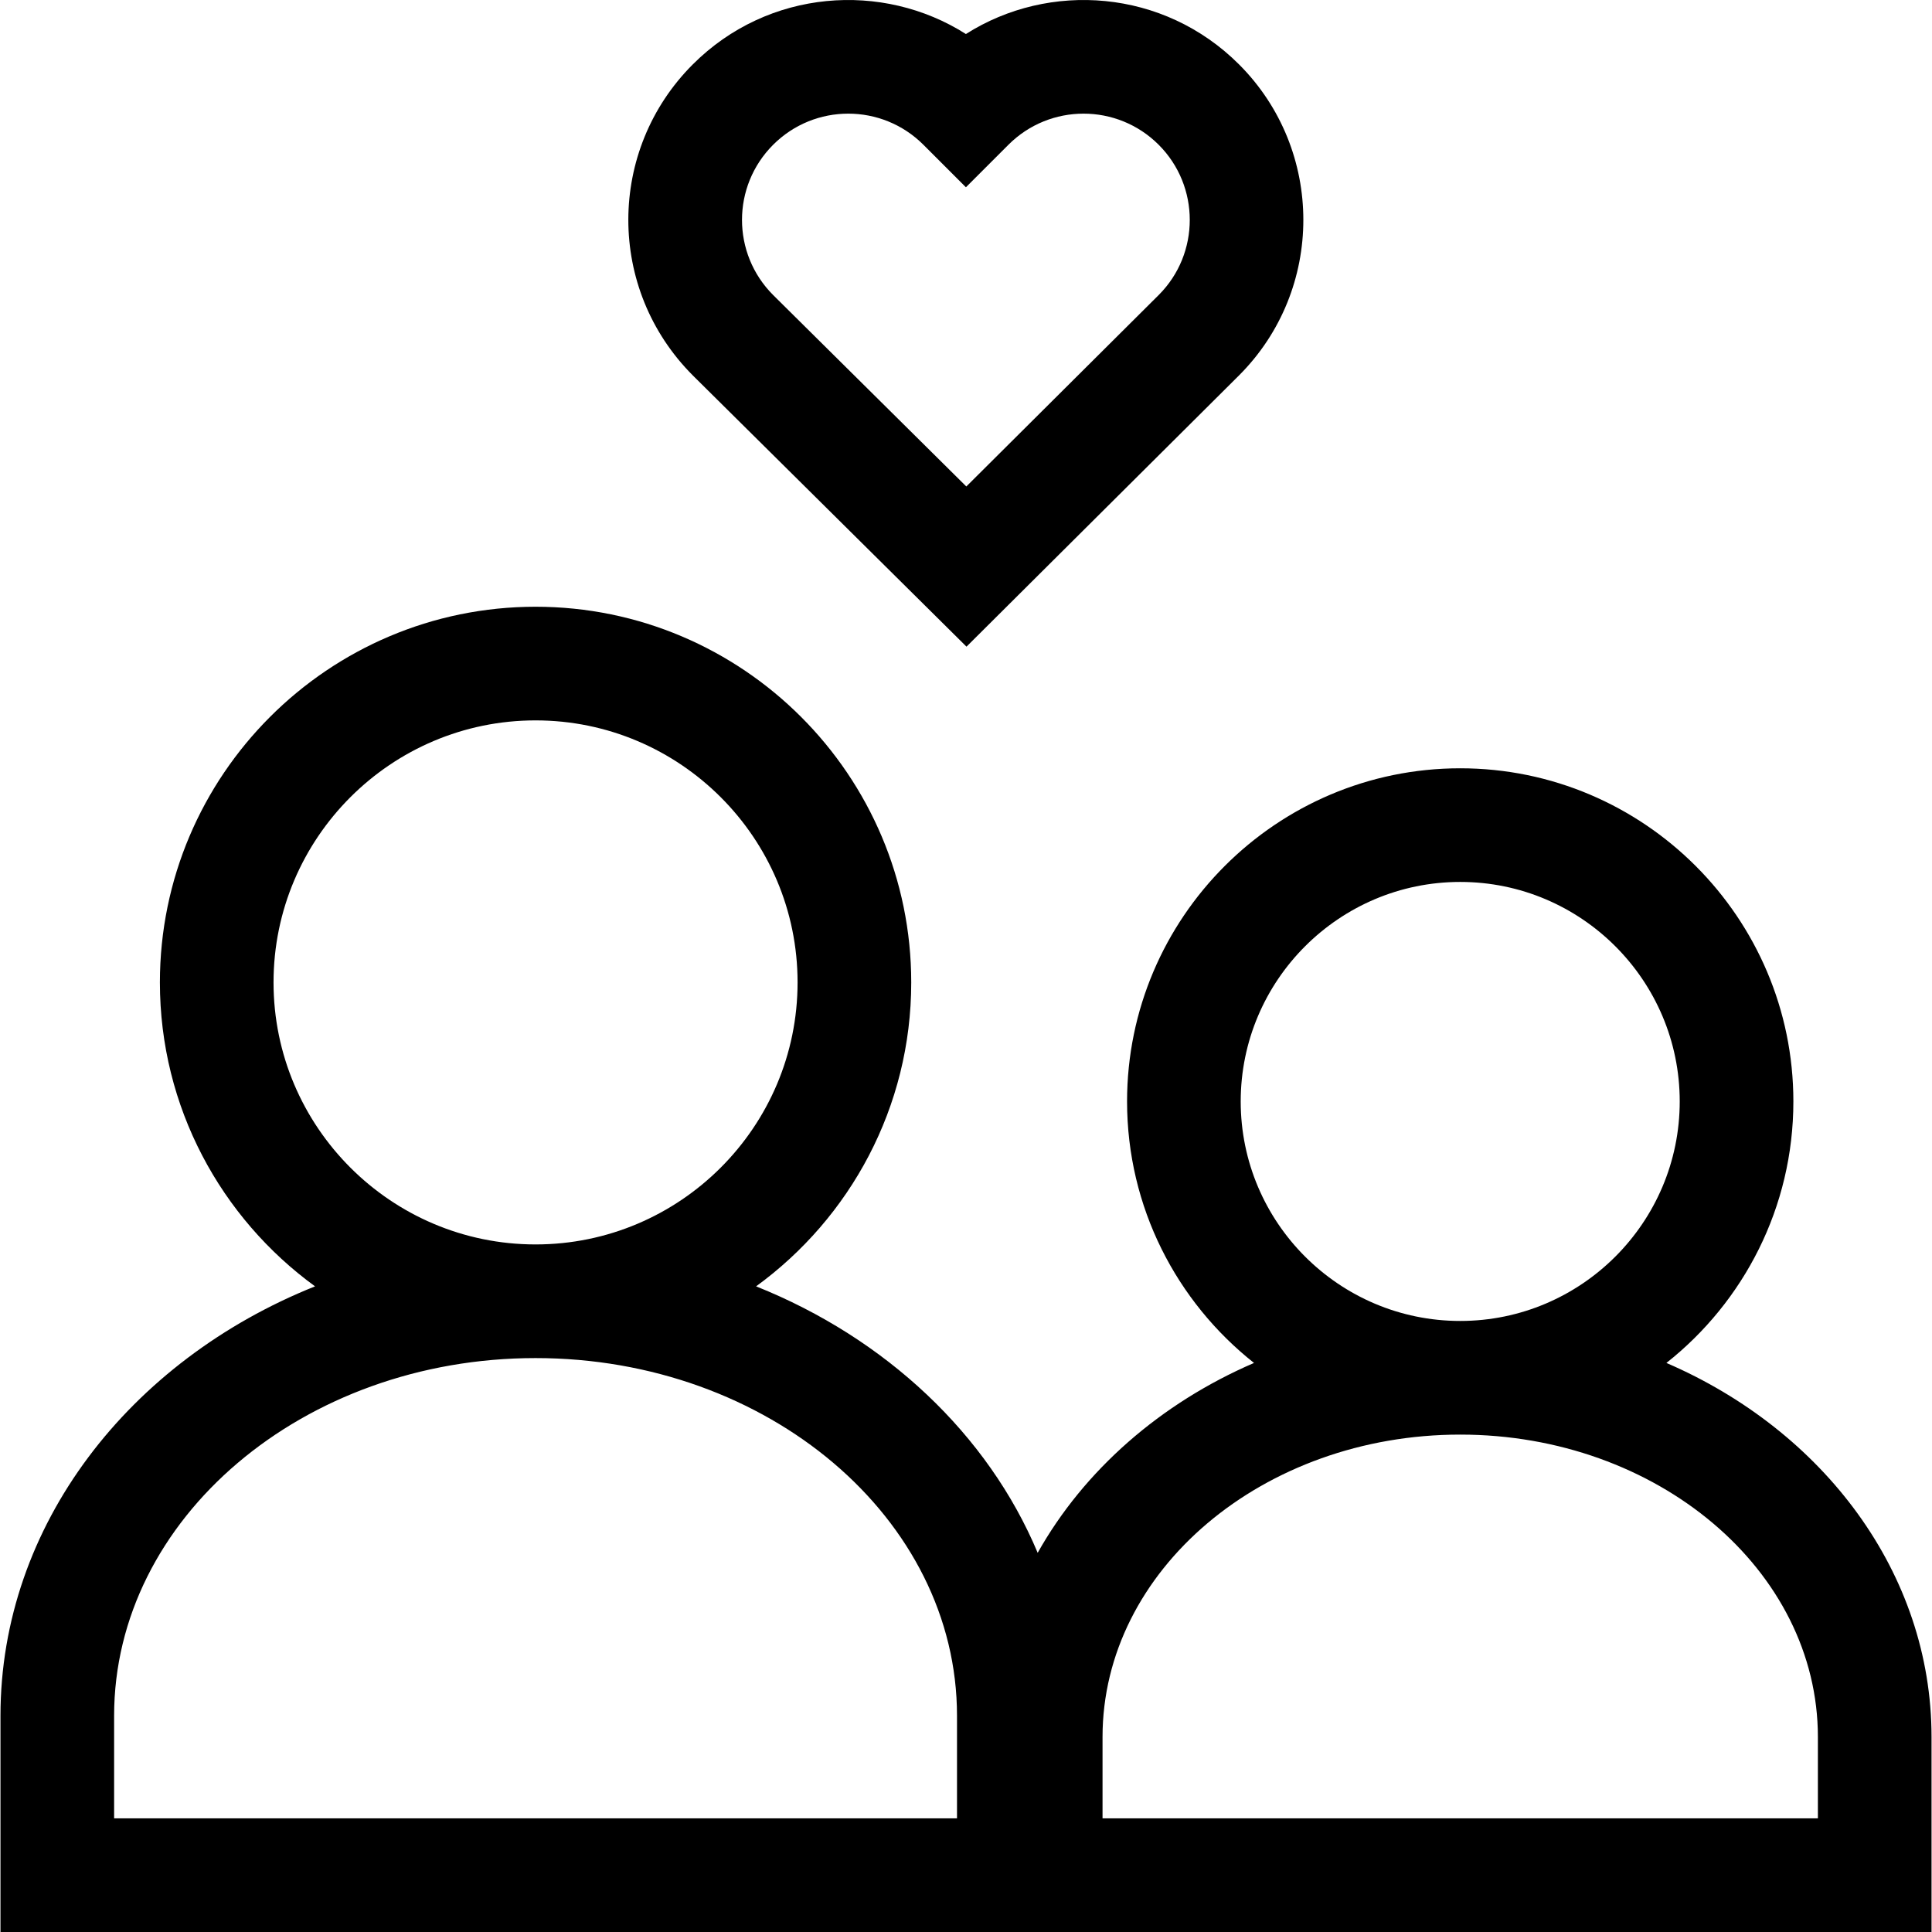
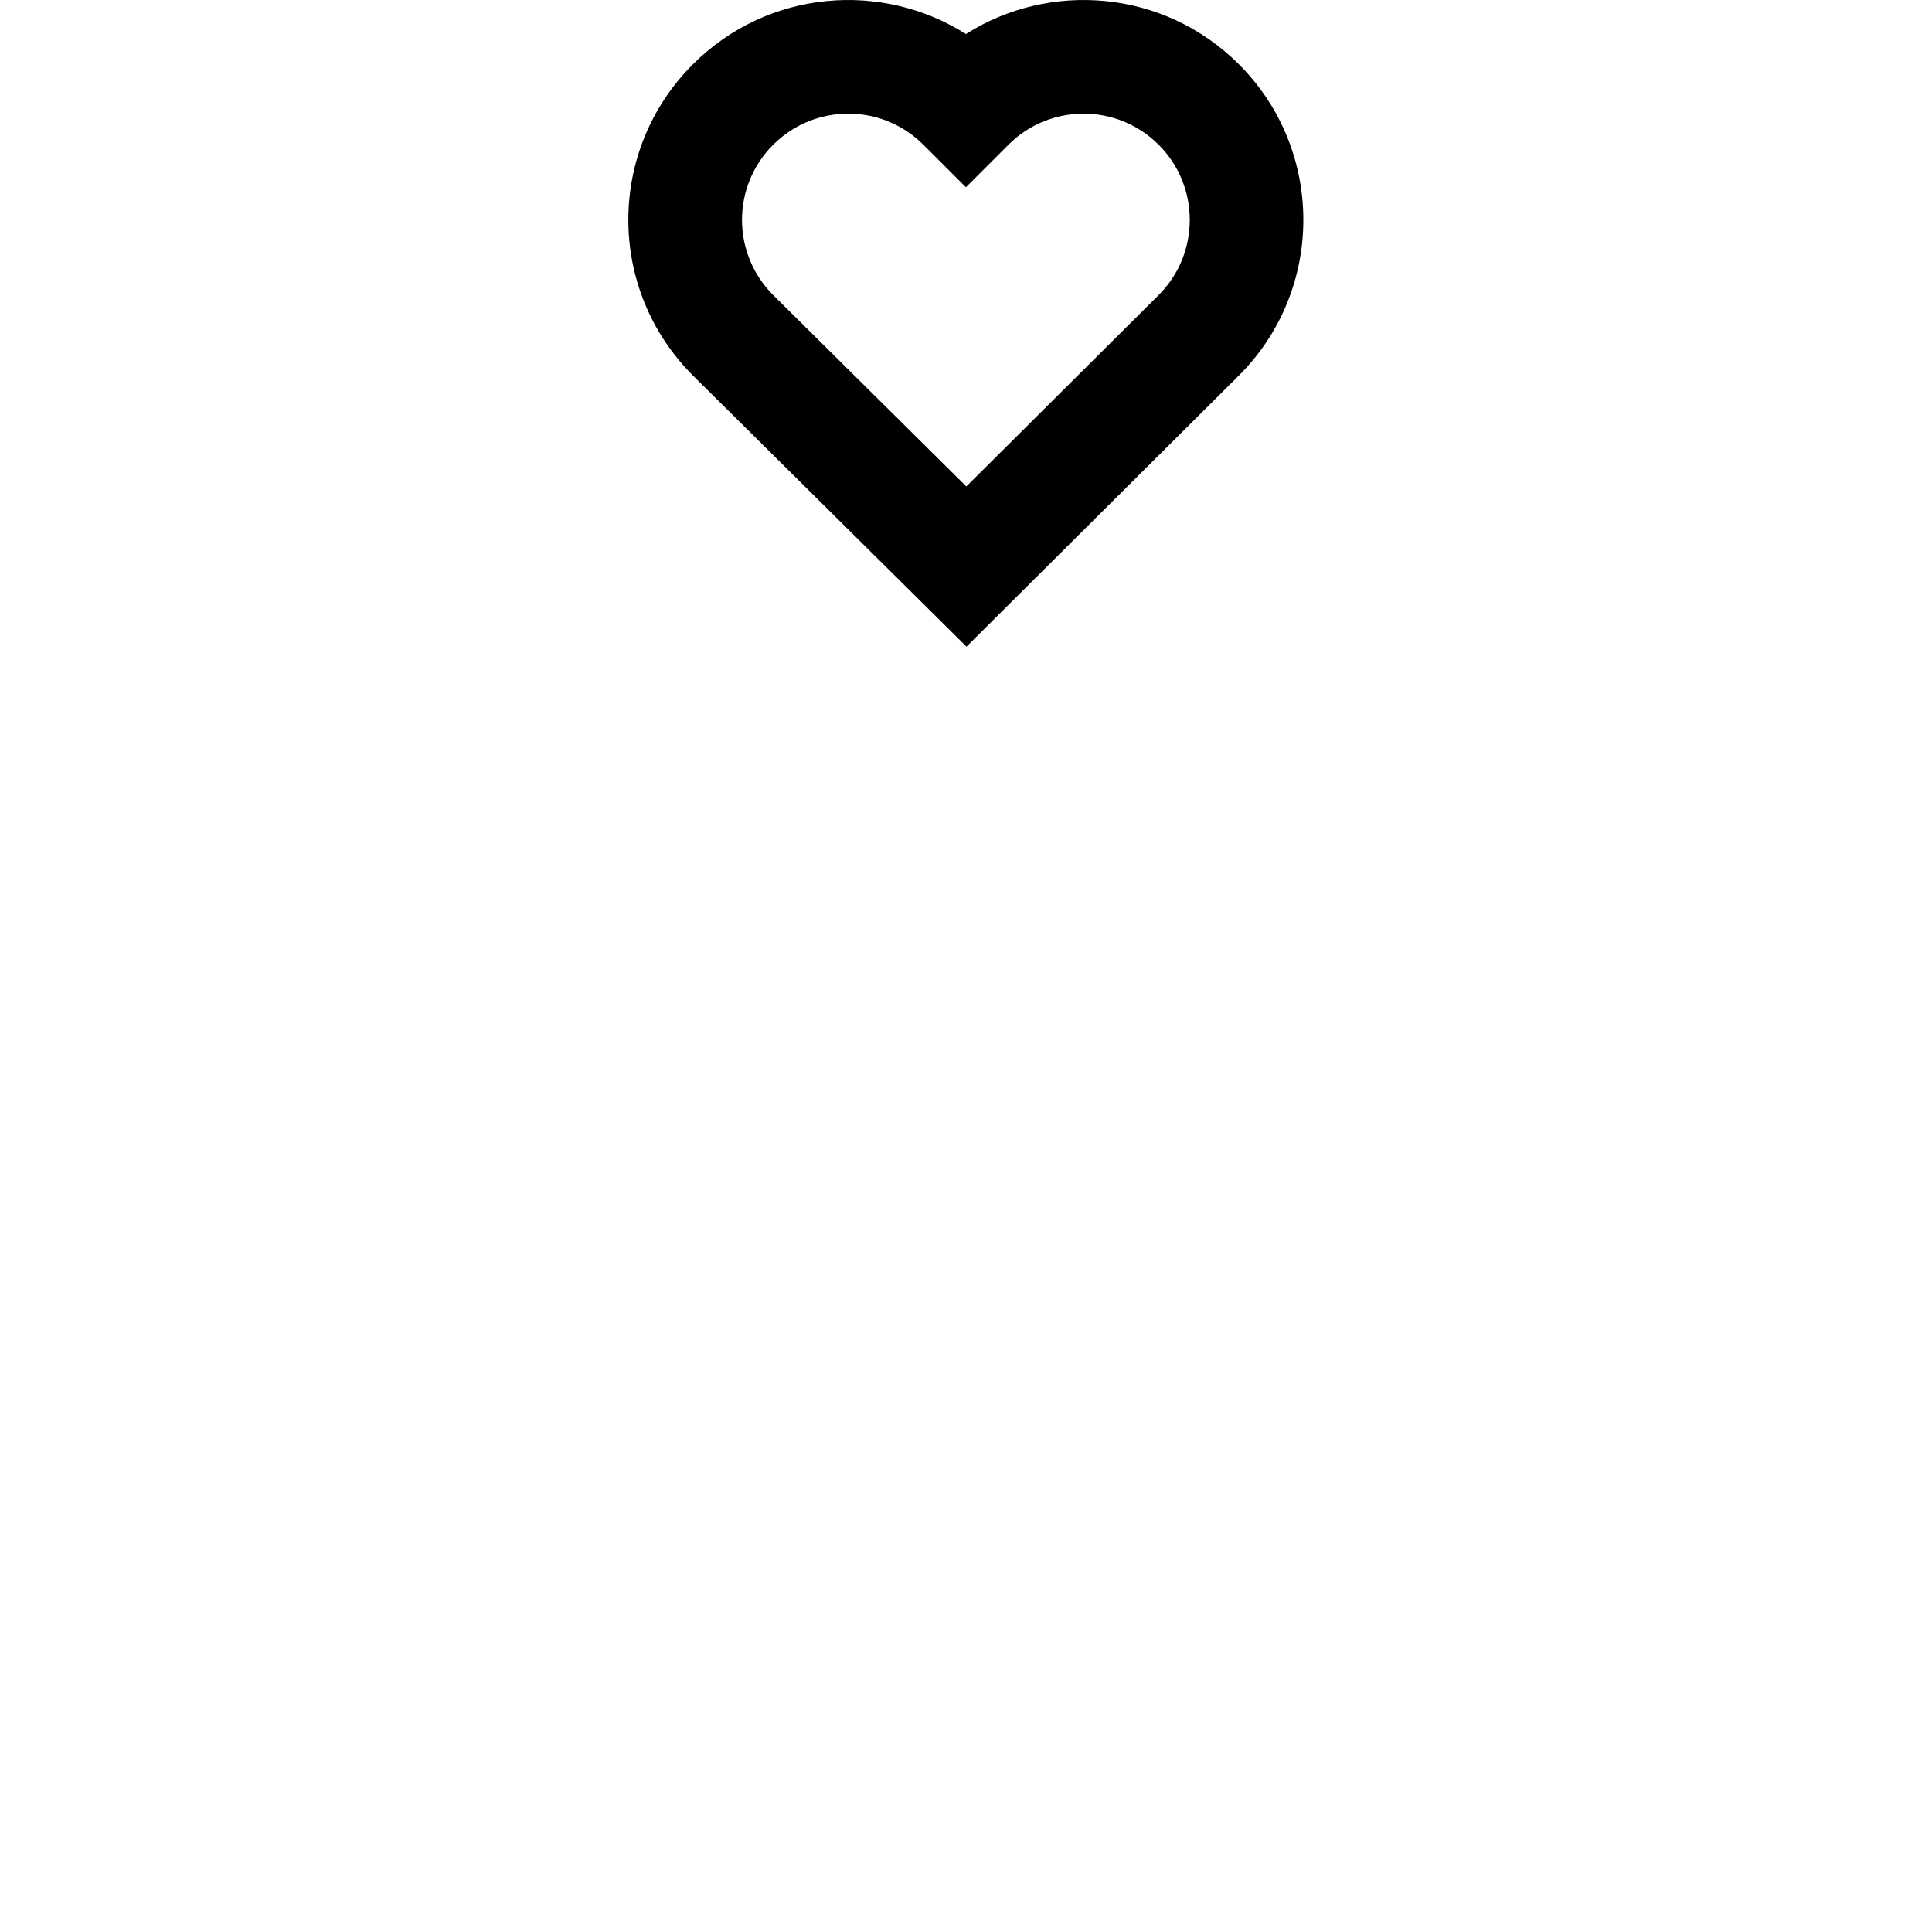
<svg xmlns="http://www.w3.org/2000/svg" id="Capa_1" height="512" viewBox="0 0 510.006 510.006" width="512">
  <g>
-     <path d="m439.896 359.787c20.4-16.12 33.515-41.071 33.515-69.03 0-48.493-39.452-87.945-87.946-87.945-48.493 0-87.945 39.452-87.945 87.945 0 27.958 13.115 52.91 33.514 69.03-24.732 10.667-44.886 28.364-57.109 50.125-13.115-31.259-40.096-56.648-74.336-70.344 24.801-18.044 40.956-47.285 40.956-80.233 0-54.682-44.487-99.168-99.168-99.168s-99.168 44.486-99.168 99.168c0 32.948 16.155 62.189 40.956 80.233-48.929 19.572-83.04 63.021-83.04 113.355v57.084h509.76v-51.473c-.002-43.339-28.589-80.891-69.989-98.747zm-367.689-100.452c0-38.14 31.029-69.168 69.168-69.168s69.168 31.028 69.168 69.168-31.029 69.169-69.168 69.169-69.168-31.03-69.168-69.169zm180.421 220.671h-222.505v-27.084c0-52.063 49.908-94.419 111.253-94.419s111.252 42.356 111.252 94.419zm74.891-189.249c0-31.951 25.994-57.945 57.945-57.945 31.952 0 57.946 25.994 57.946 57.945 0 31.952-25.994 57.946-57.946 57.946-31.951.001-57.945-25.993-57.945-57.946zm152.364 189.249h-188.838v-21.473c0-44.019 42.356-79.83 94.419-79.83s94.419 35.812 94.419 79.83z" />
    <path d="m255.132 170.702 71.947-71.606c22.633-22.634 22.633-59.461 0-82.093-19.912-19.912-50.102-21.999-72.1-8.021-21.991-13.973-52.183-11.898-72.1 8.021-22.606 22.605-22.783 59.309.048 82.141zm-51.04-132.487c10.951-10.952 28.712-10.955 39.667 0l11.22 11.22 11.22-11.22c10.949-10.951 28.712-10.955 39.667 0 10.936 10.936 10.936 28.73.025 39.642l-50.804 50.563-50.995-50.538c-10.96-10.958-10.962-28.705 0-39.667z" />
  </g>
</svg>